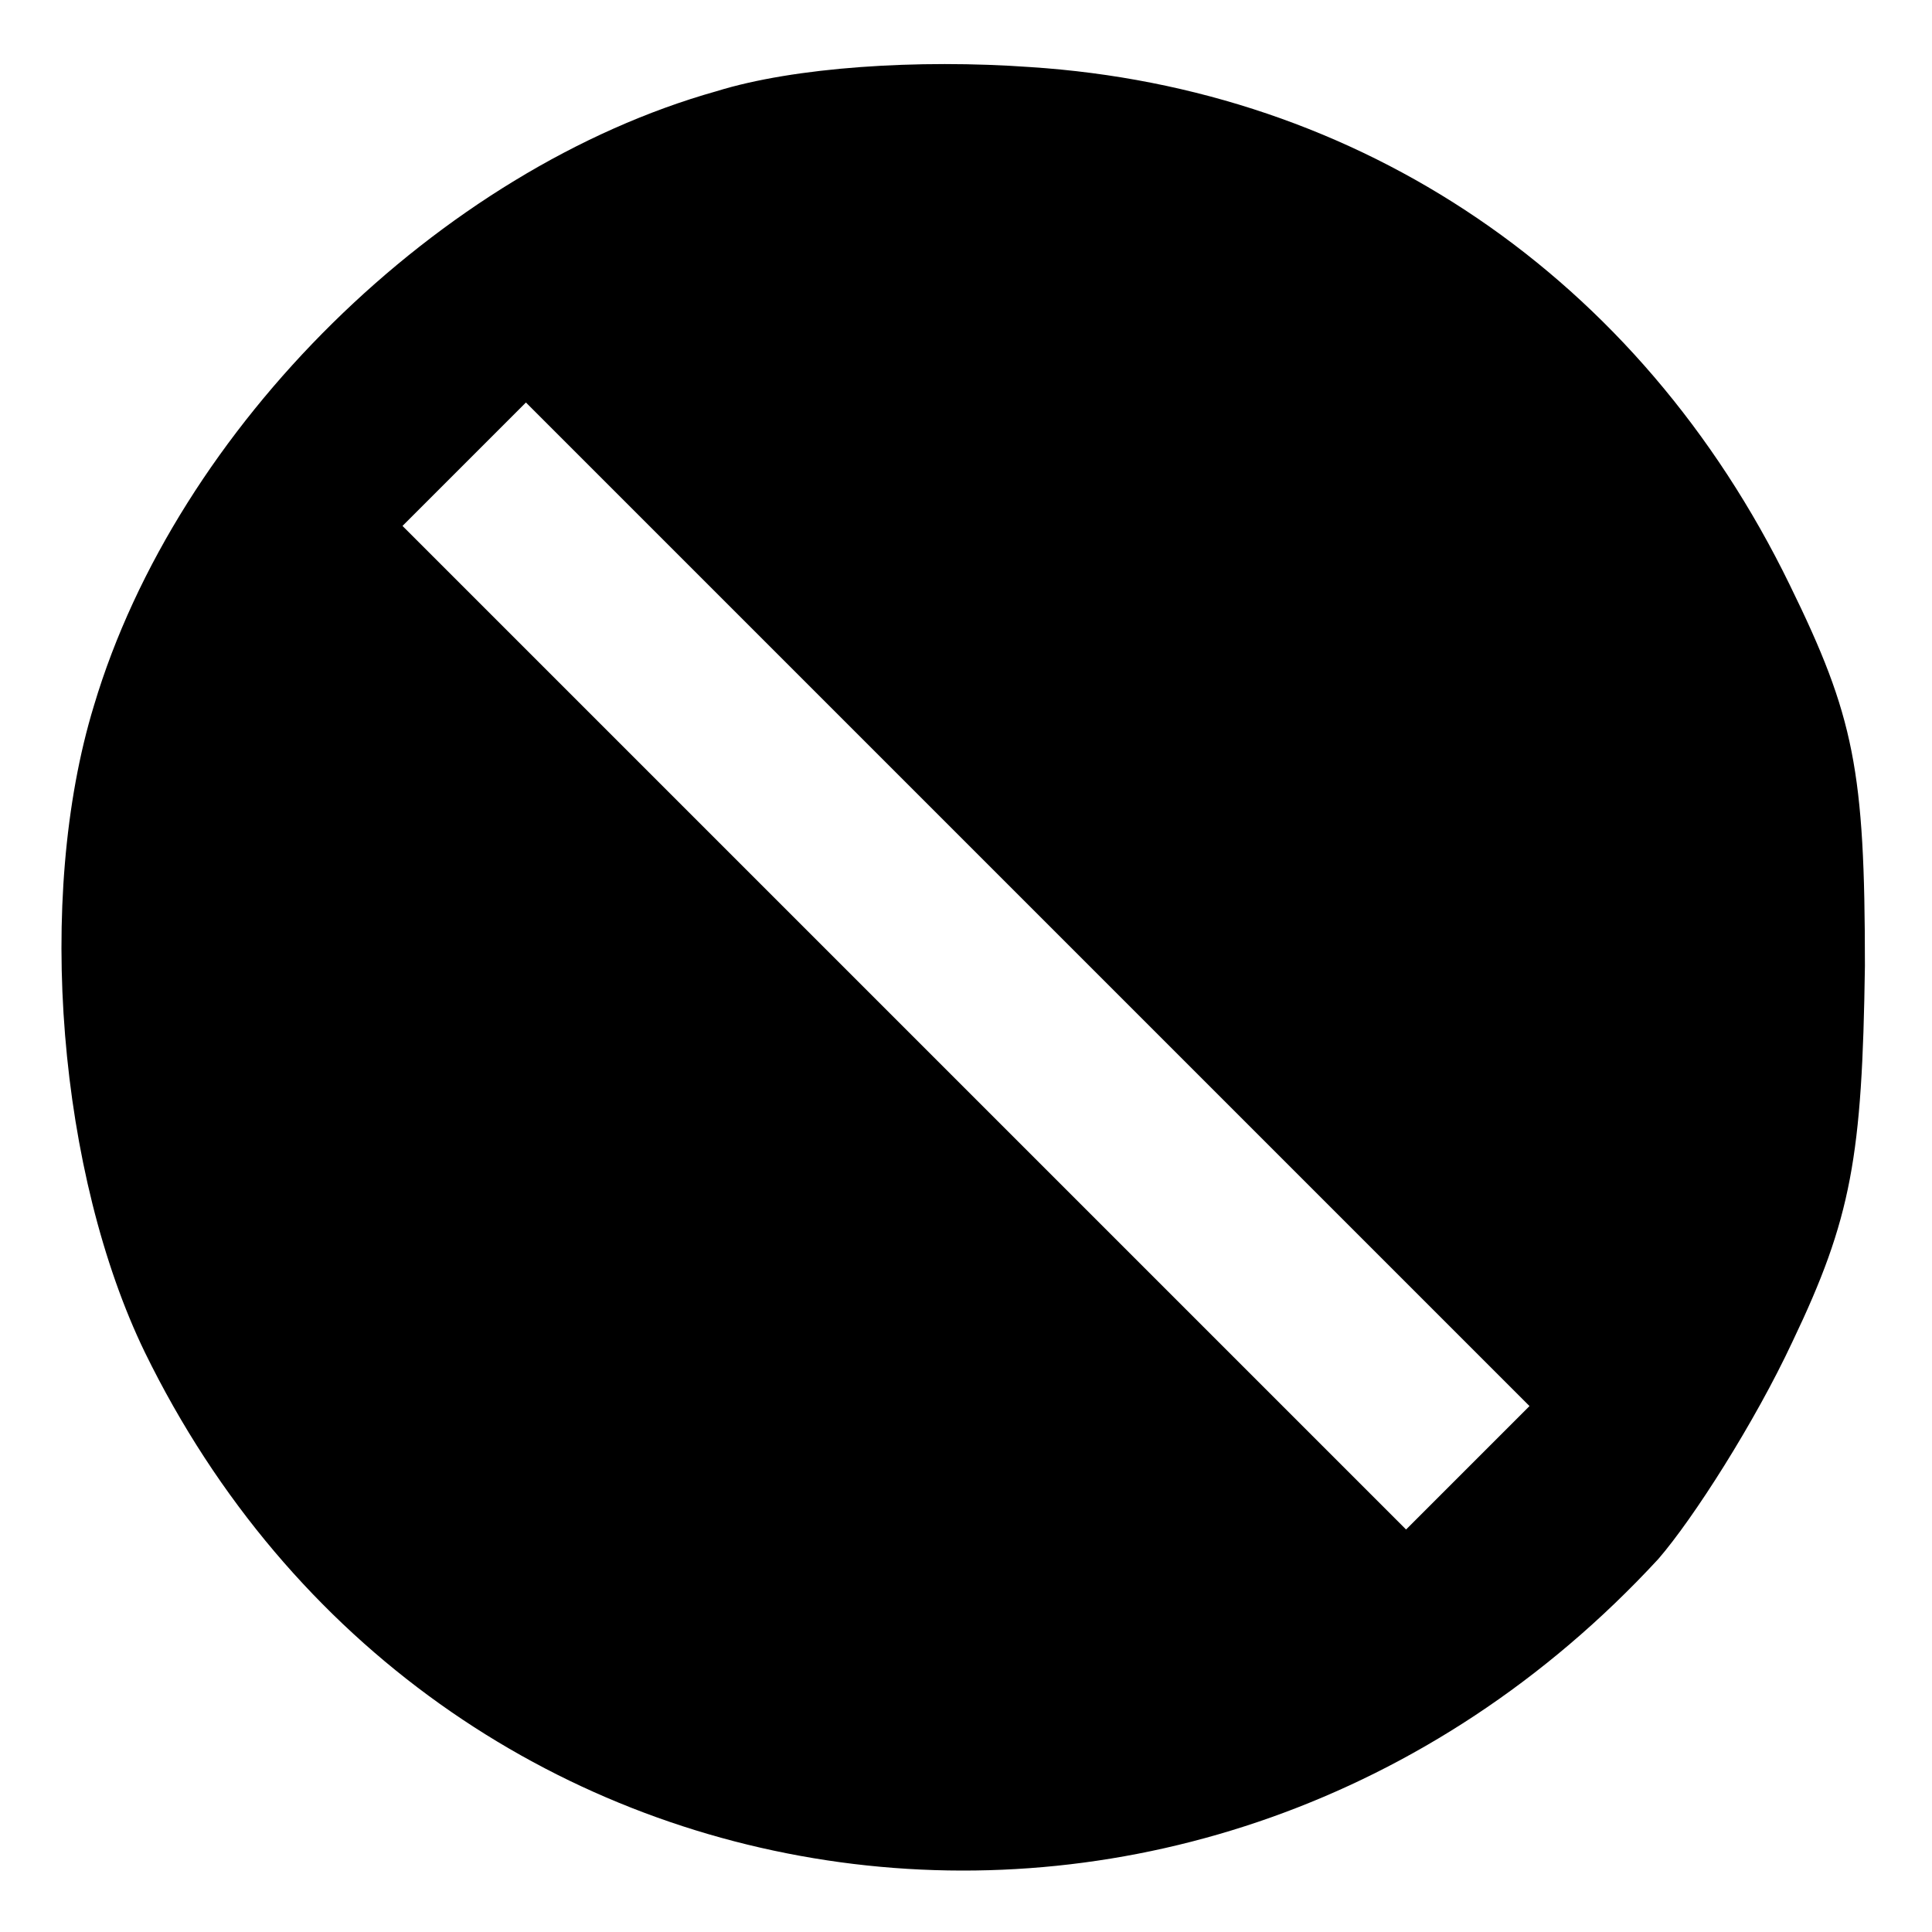
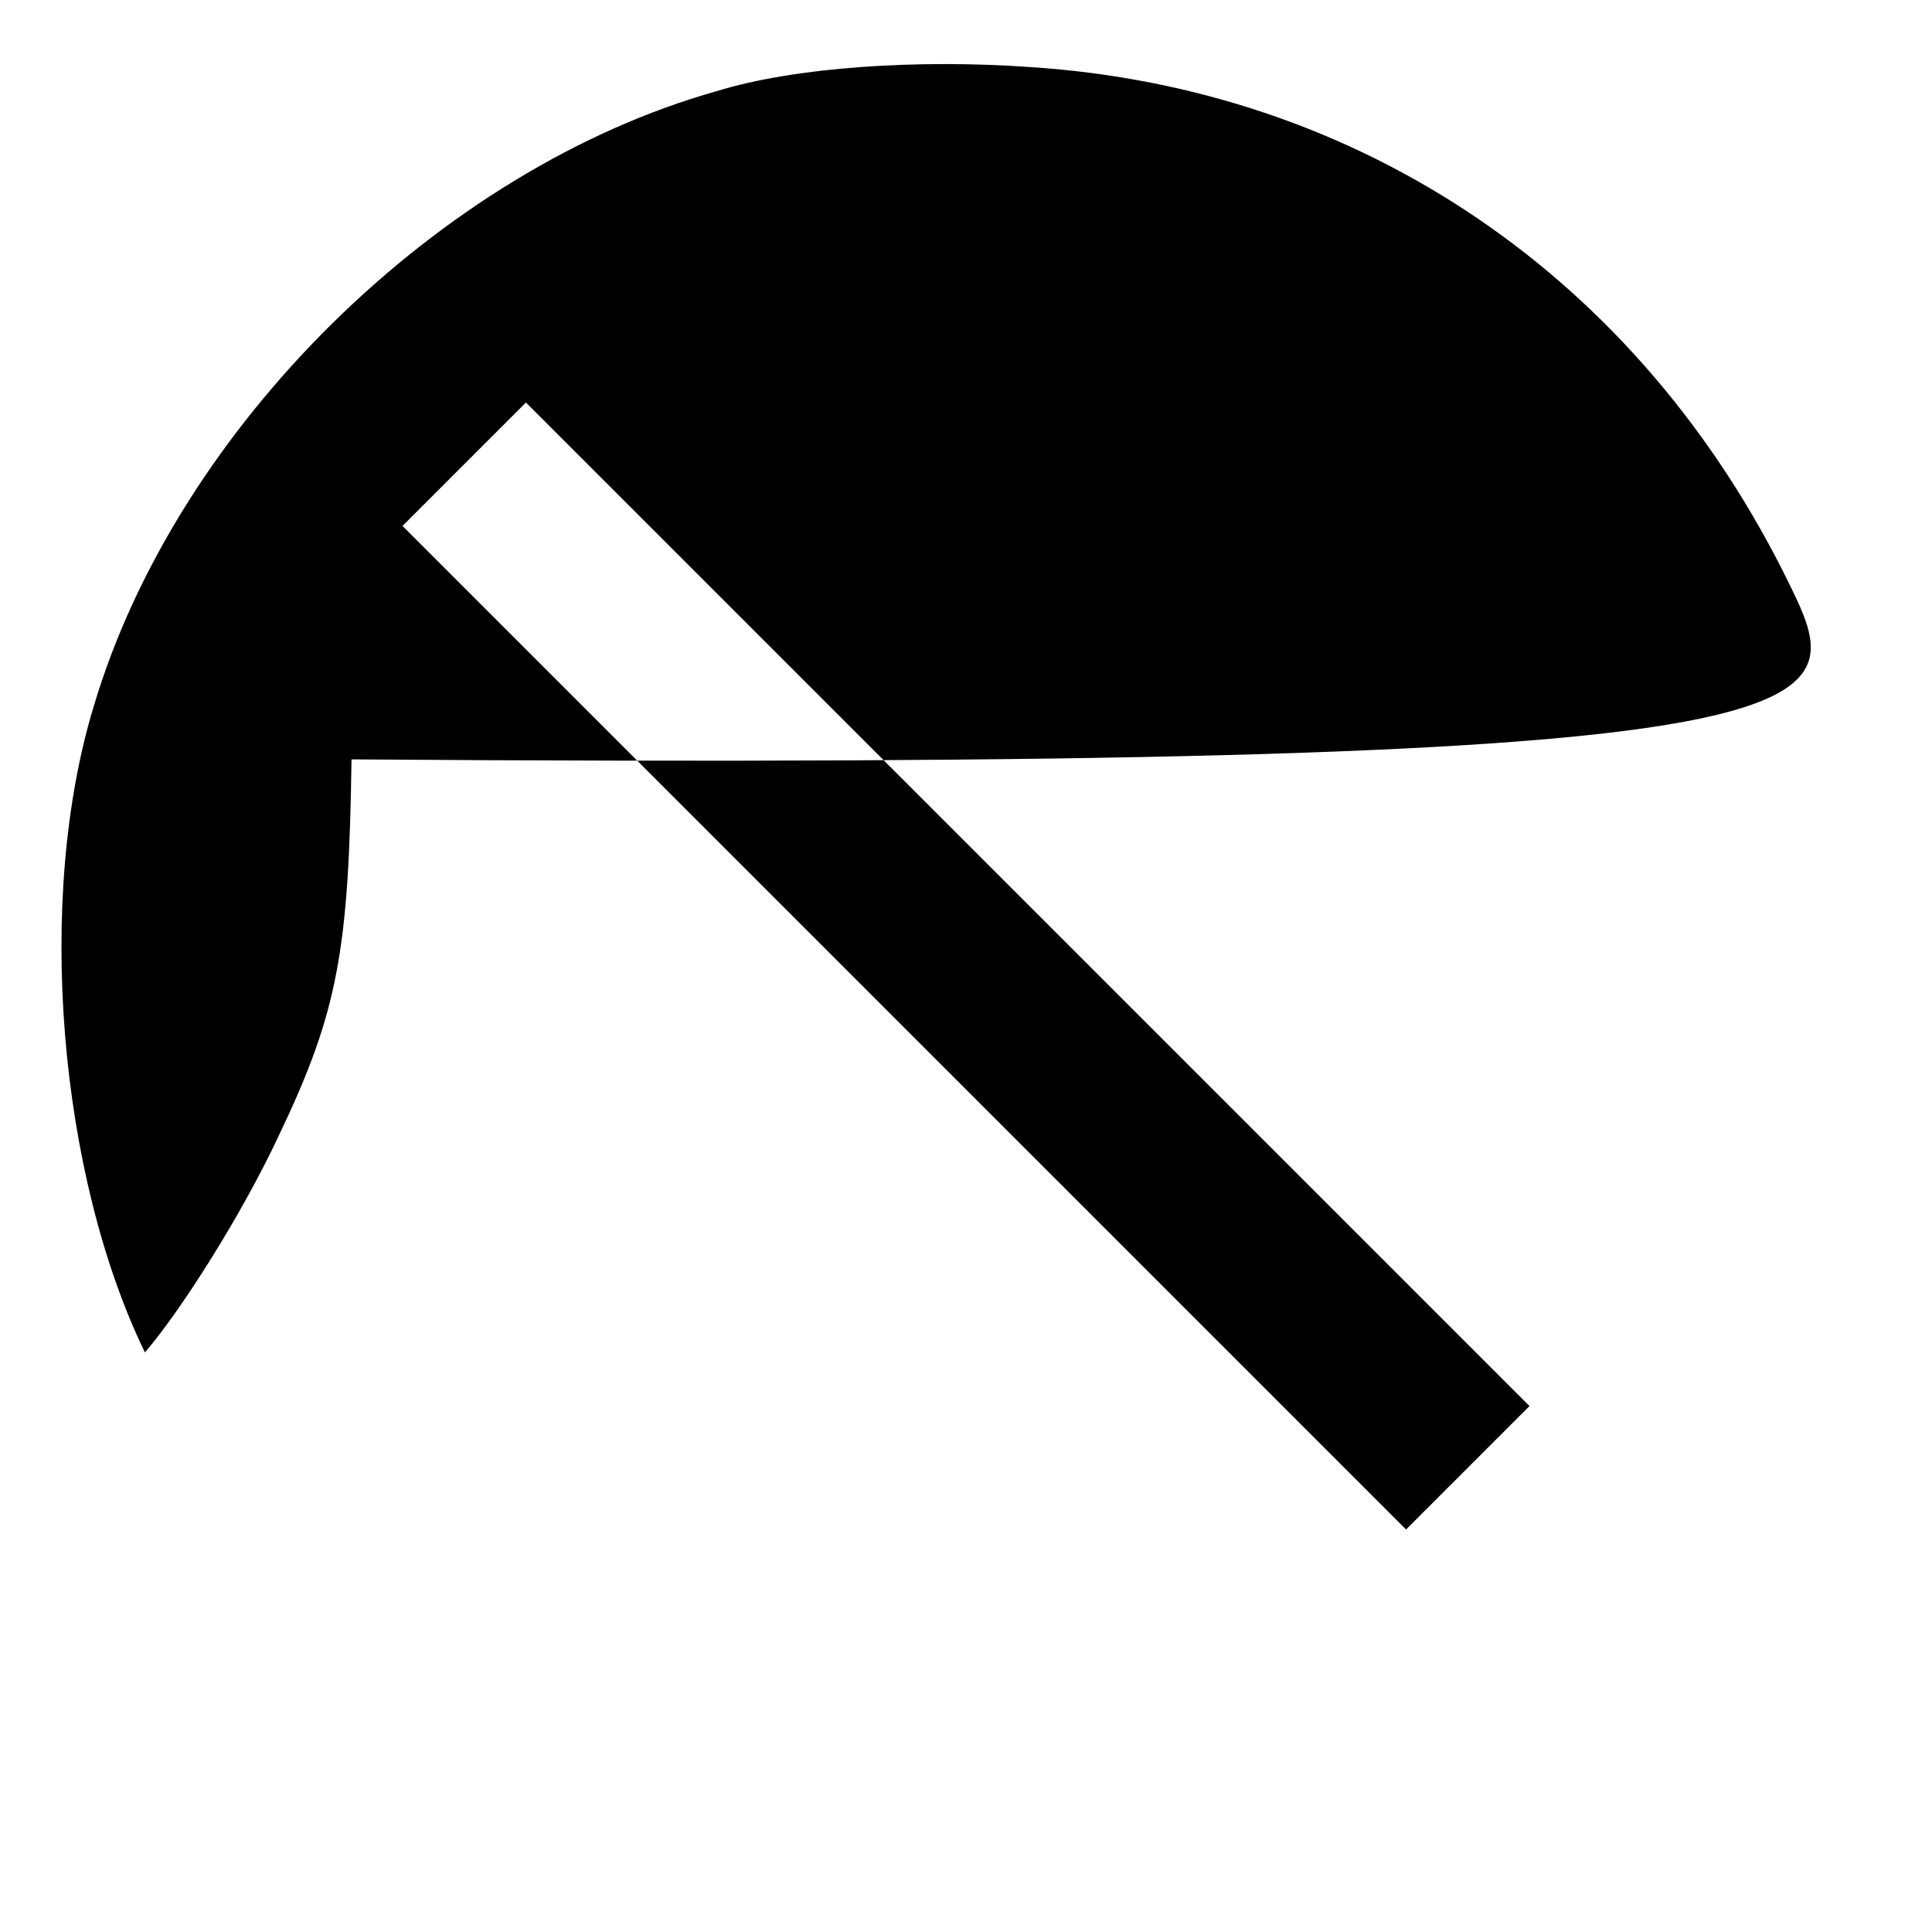
<svg xmlns="http://www.w3.org/2000/svg" version="1.1" id="Layer_1" x="0px" y="0px" viewBox="0 0 72 72" style="enable-background:new 0 0 72 72;" xml:space="preserve">
  <style type="text/css">
	.st0{display:none;}
	.st1{display:inline;fill:#FFF337;stroke:#000000;stroke-width:1;stroke-miterlimit:10;}
</style>
-   <path d="M66.7,21.8c-5.6-11.5-16-18.5-28.3-19.3c-4.2-0.3-8.8,0-11.7,0.9C16.4,6.3,6.6,15.9,3.5,26.3c-2.2,7.2-1.3,17.5,1.9,24.1  c10.8,22.1,39.5,26,56.4,7.7c1.3-1.5,3.6-5.1,5-8.1c2.2-4.6,2.6-6.9,2.7-14C69.5,28.7,69.1,26.7,66.7,21.8z M52.4,57L15,19.6  l4.6-4.6L57,52.4L52.4,57z" />
+   <path d="M66.7,21.8c-5.6-11.5-16-18.5-28.3-19.3c-4.2-0.3-8.8,0-11.7,0.9C16.4,6.3,6.6,15.9,3.5,26.3c-2.2,7.2-1.3,17.5,1.9,24.1  c1.3-1.5,3.6-5.1,5-8.1c2.2-4.6,2.6-6.9,2.7-14C69.5,28.7,69.1,26.7,66.7,21.8z M52.4,57L15,19.6  l4.6-4.6L57,52.4L52.4,57z" />
  <g class="st0">
-     <rect x="32.7" y="9.6" transform="matrix(0.707 -0.707 0.707 0.707 -14.962 36.02)" class="st1" width="6.5" height="52.9" />
-   </g>
+     </g>
</svg>